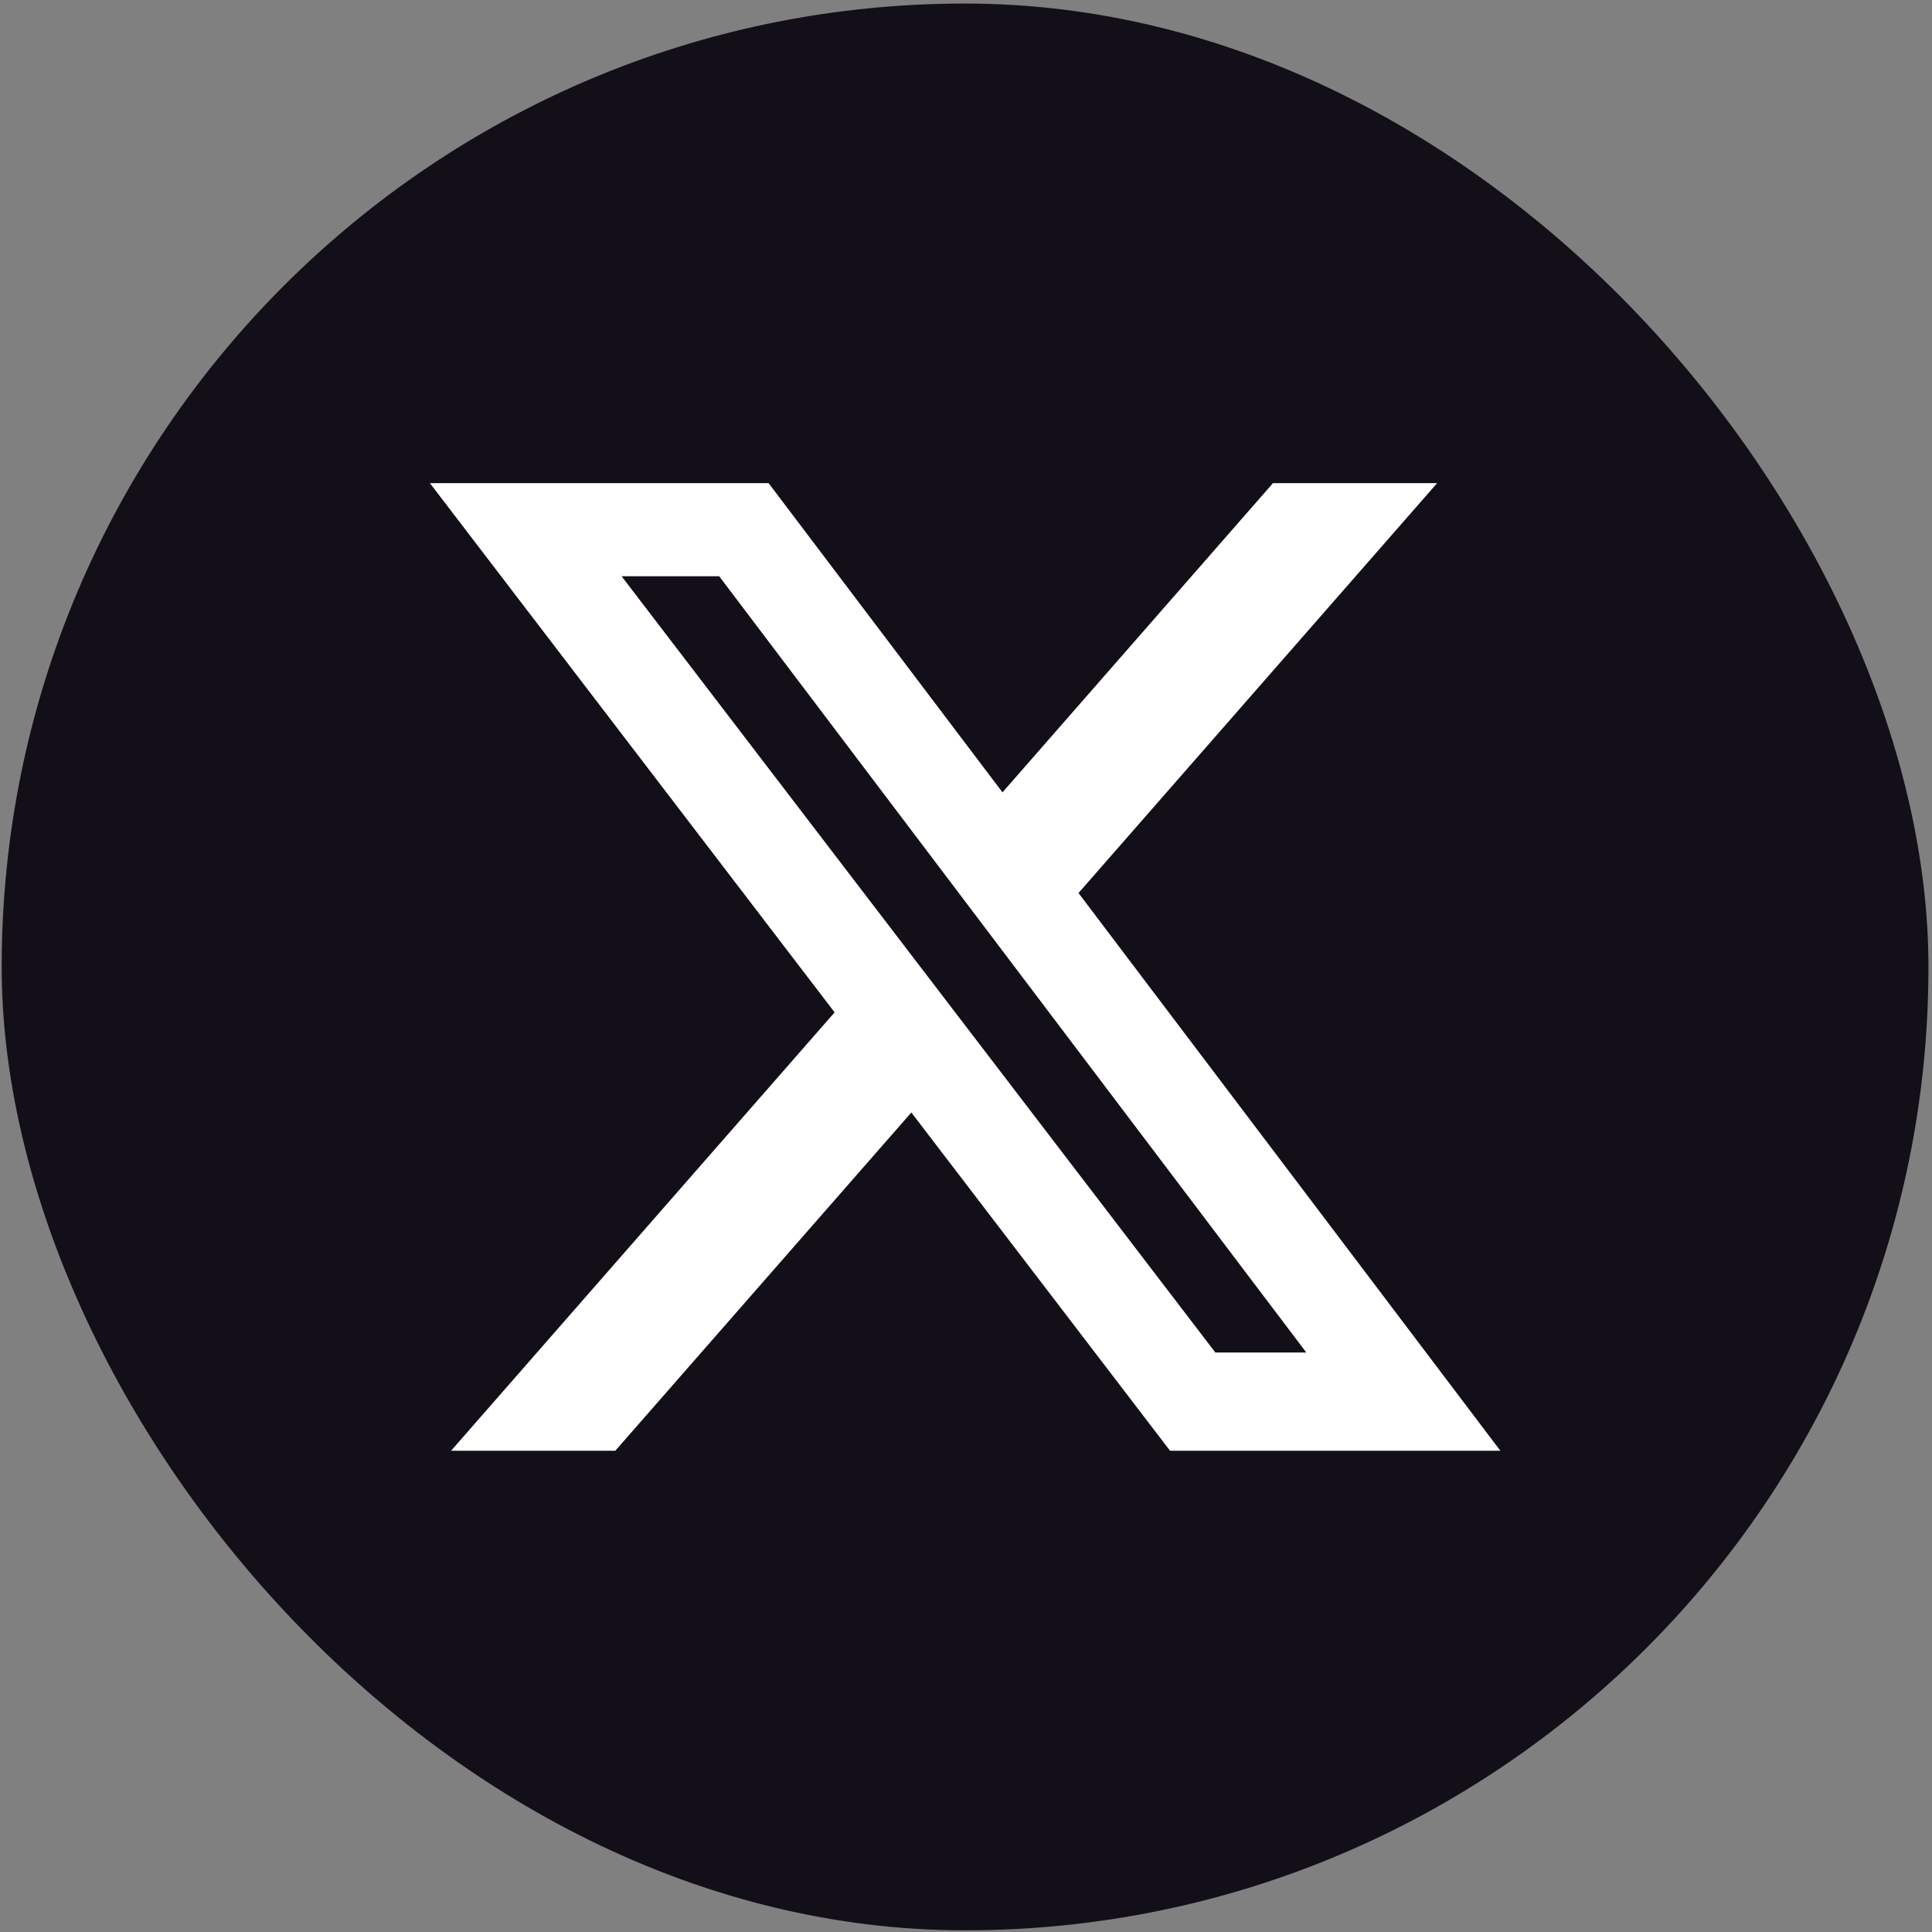
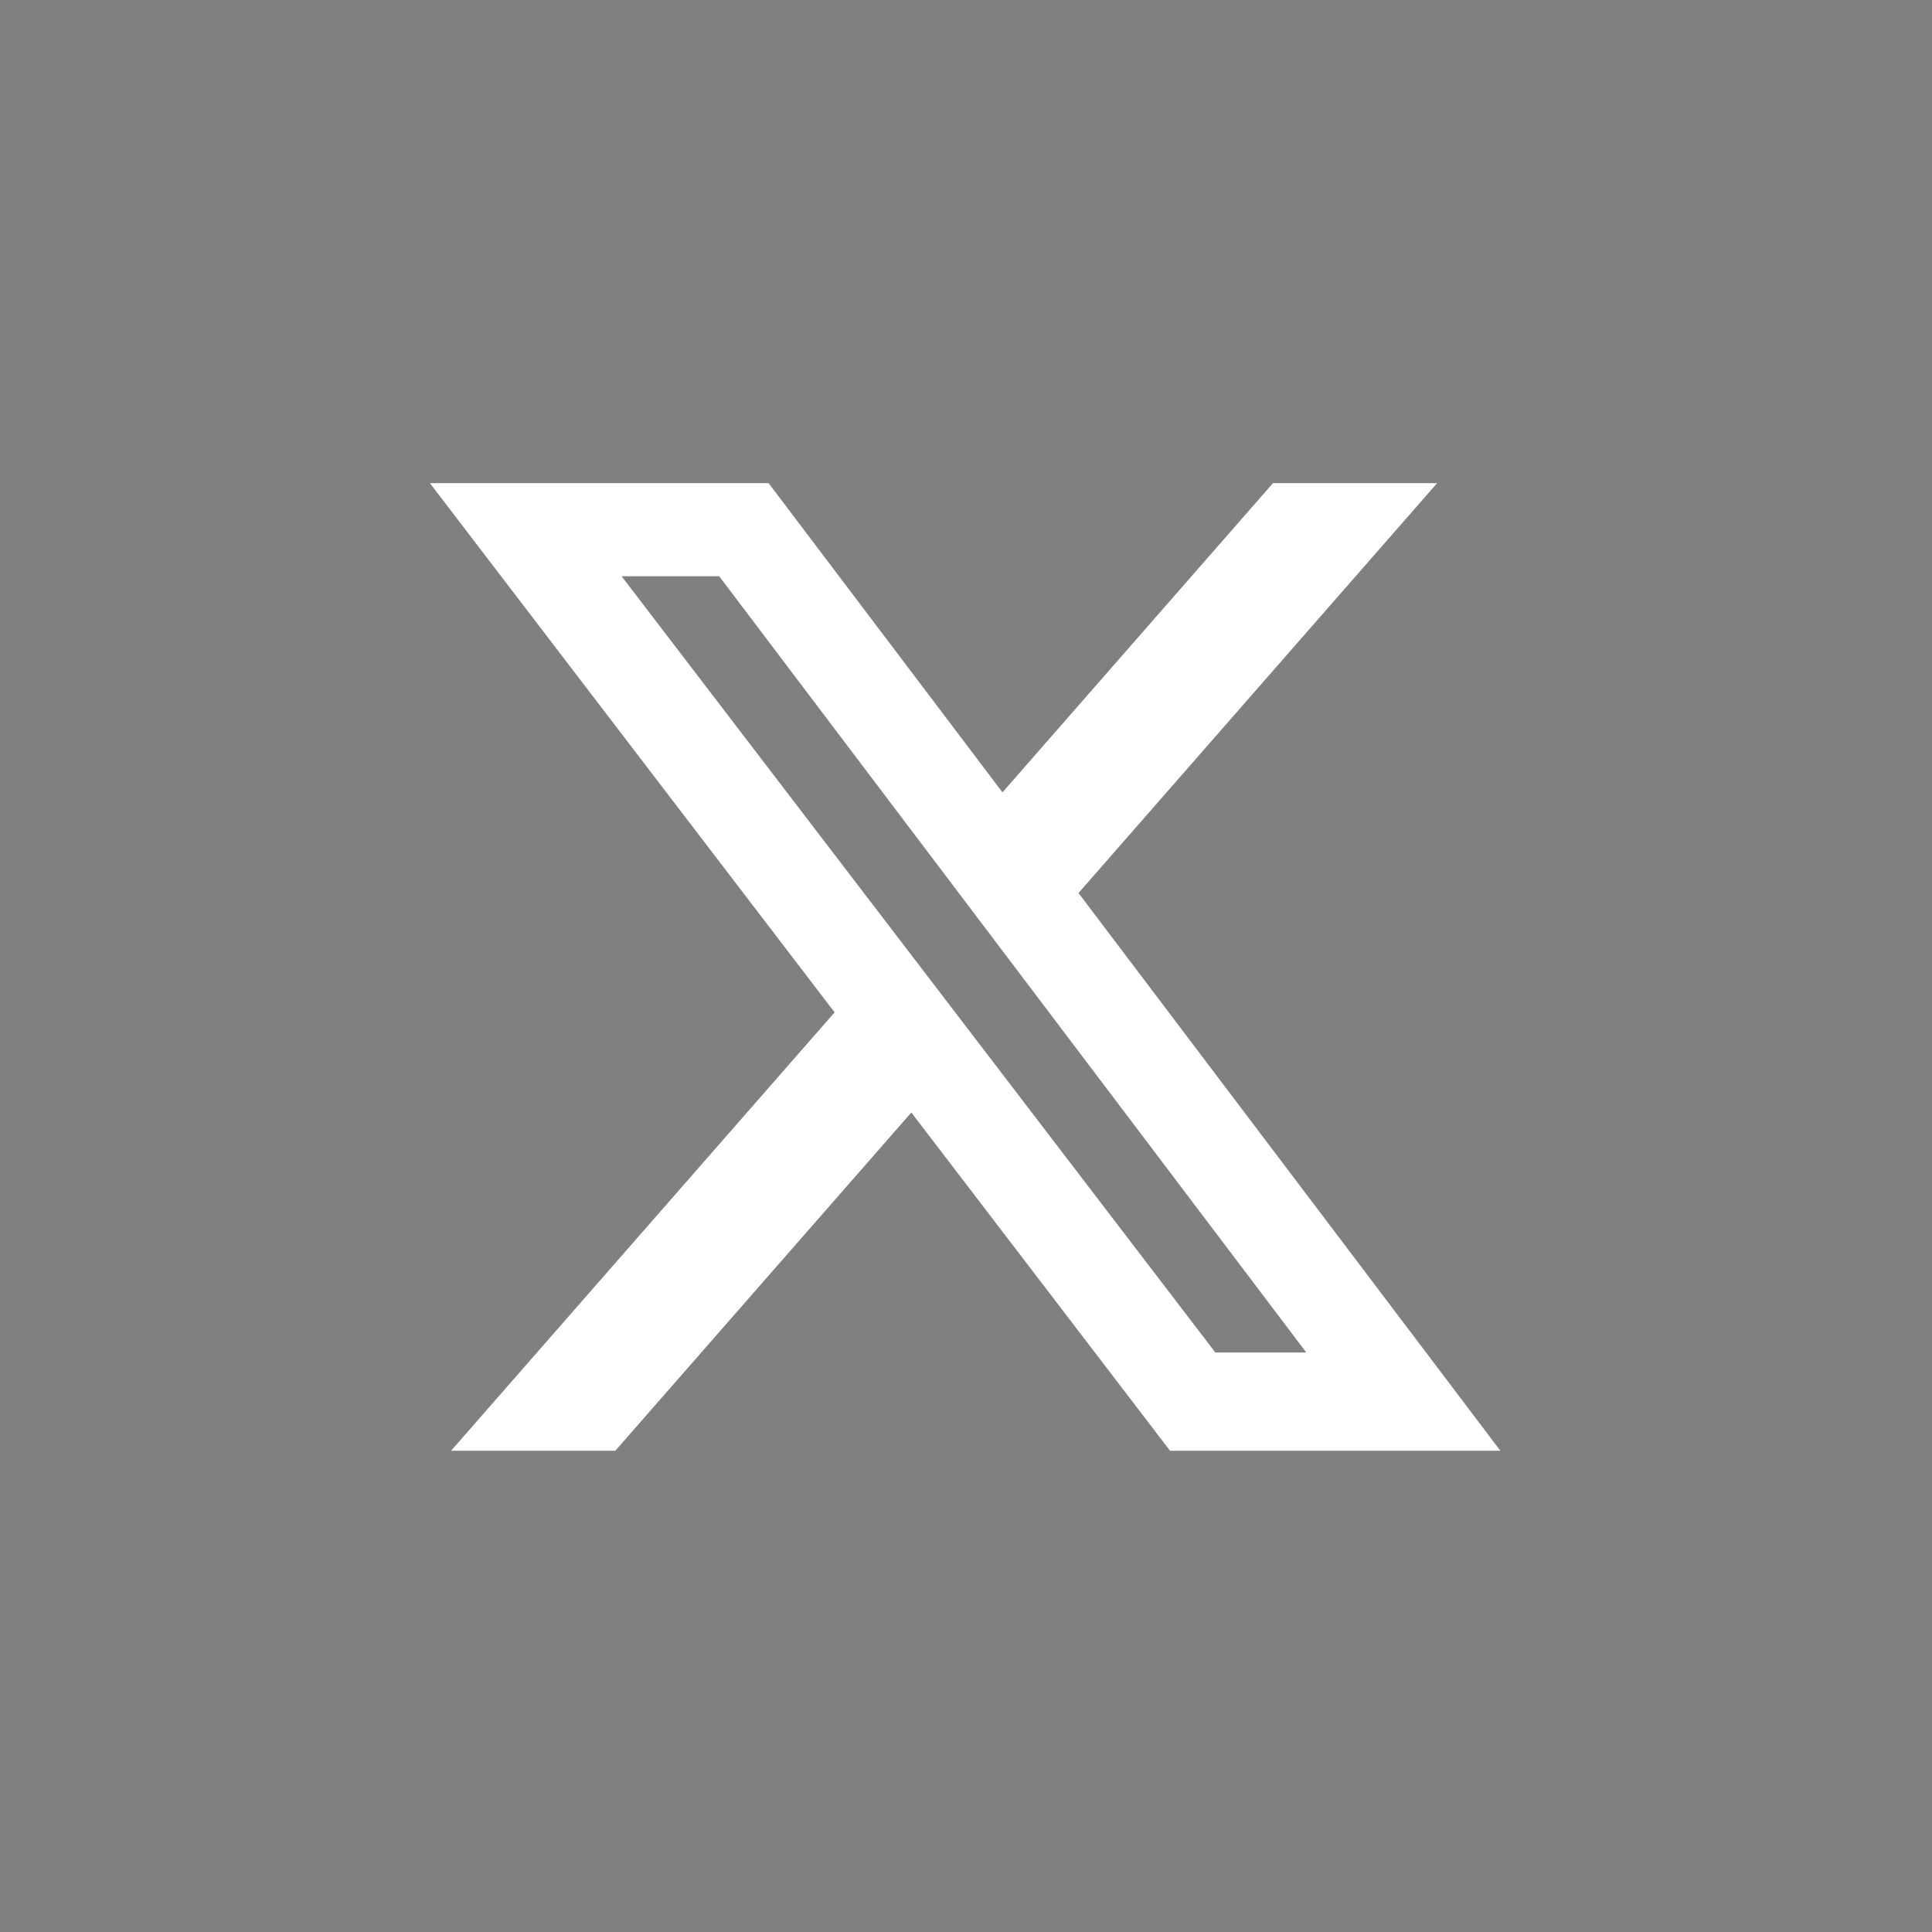
<svg xmlns="http://www.w3.org/2000/svg" width="518" height="518" viewBox="0 0 518 518" fill="none">
  <rect x="0" y="0" width="518" height="518" fill="#808080" stroke="none" />
-   <rect x="1.475" y="1.975" width="514.55" height="514.55" rx="257.275" fill="#120F19" />
-   <rect x="1.475" y="1.975" width="514.55" height="514.55" rx="257.275" stroke="#120F19" stroke-width="2.05" />
  <path d="M341.299 129.547H385.307L289.162 239.435L402.27 388.968H313.707L244.342 298.277L164.972 388.968H120.937L223.774 271.43L115.27 129.547H206.08L268.781 212.442L341.299 129.547ZM325.853 362.627H350.239L192.83 154.504H166.662L325.853 362.627Z" fill="white" />
</svg>